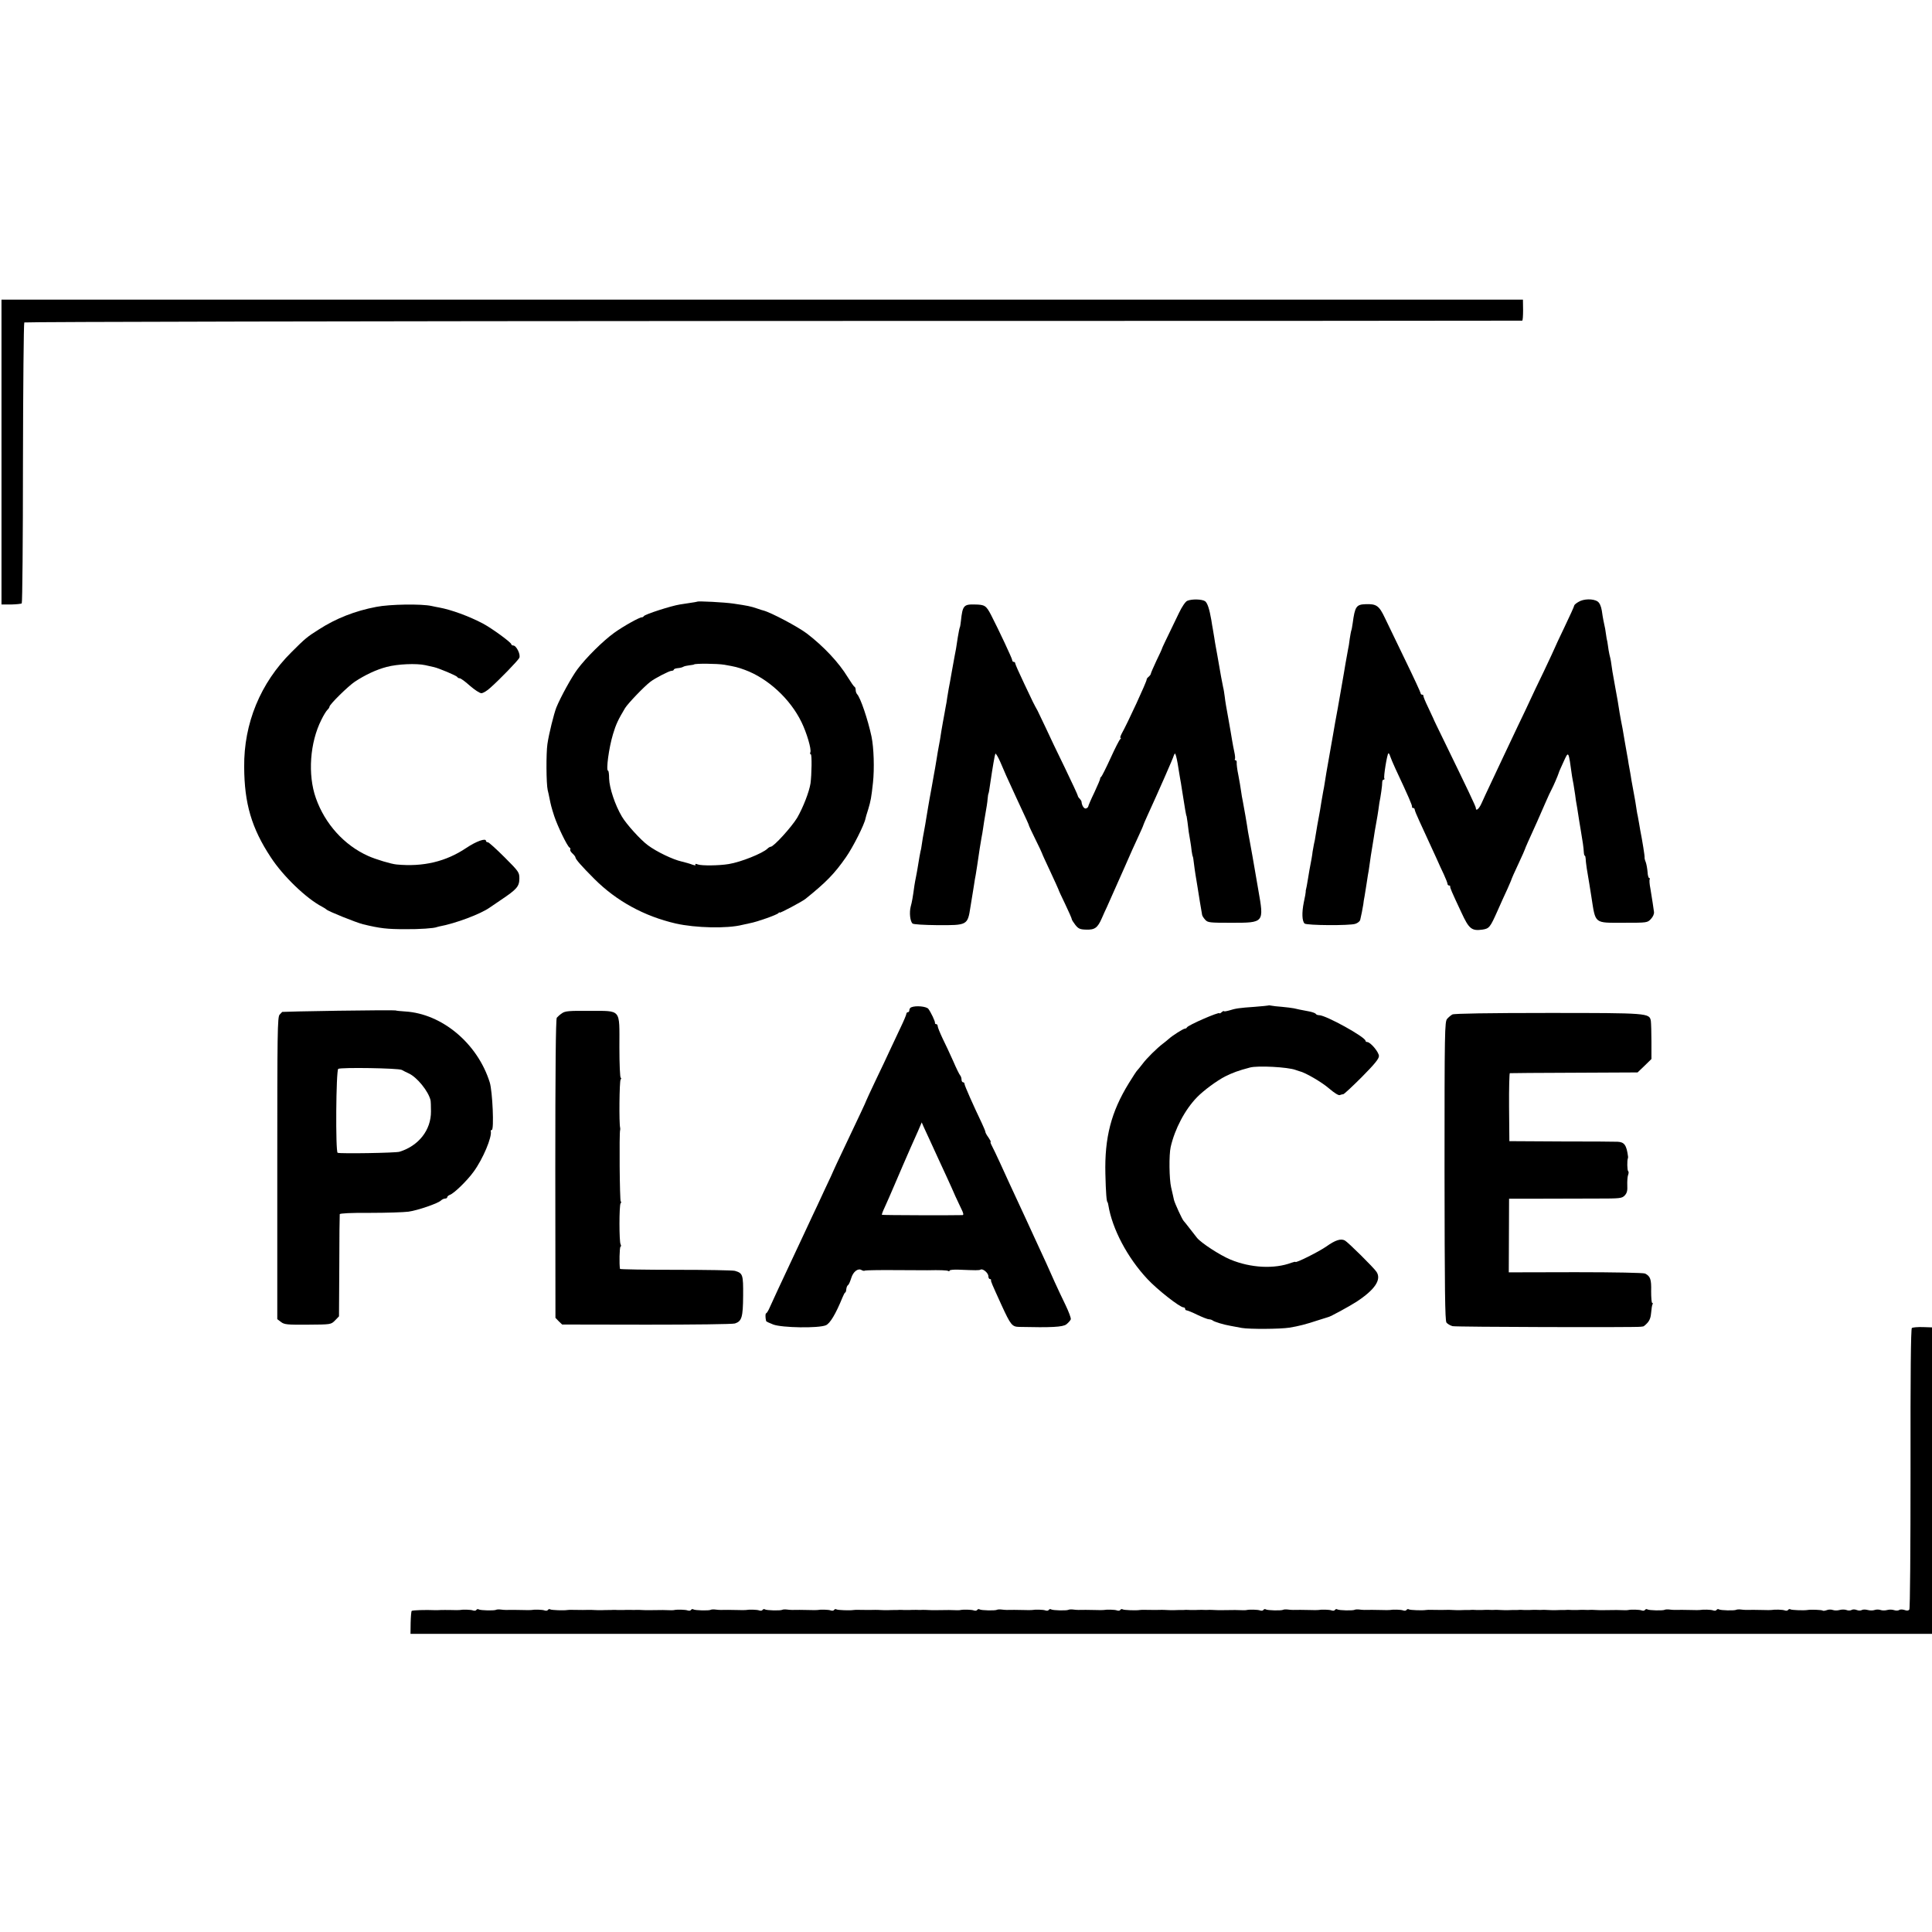
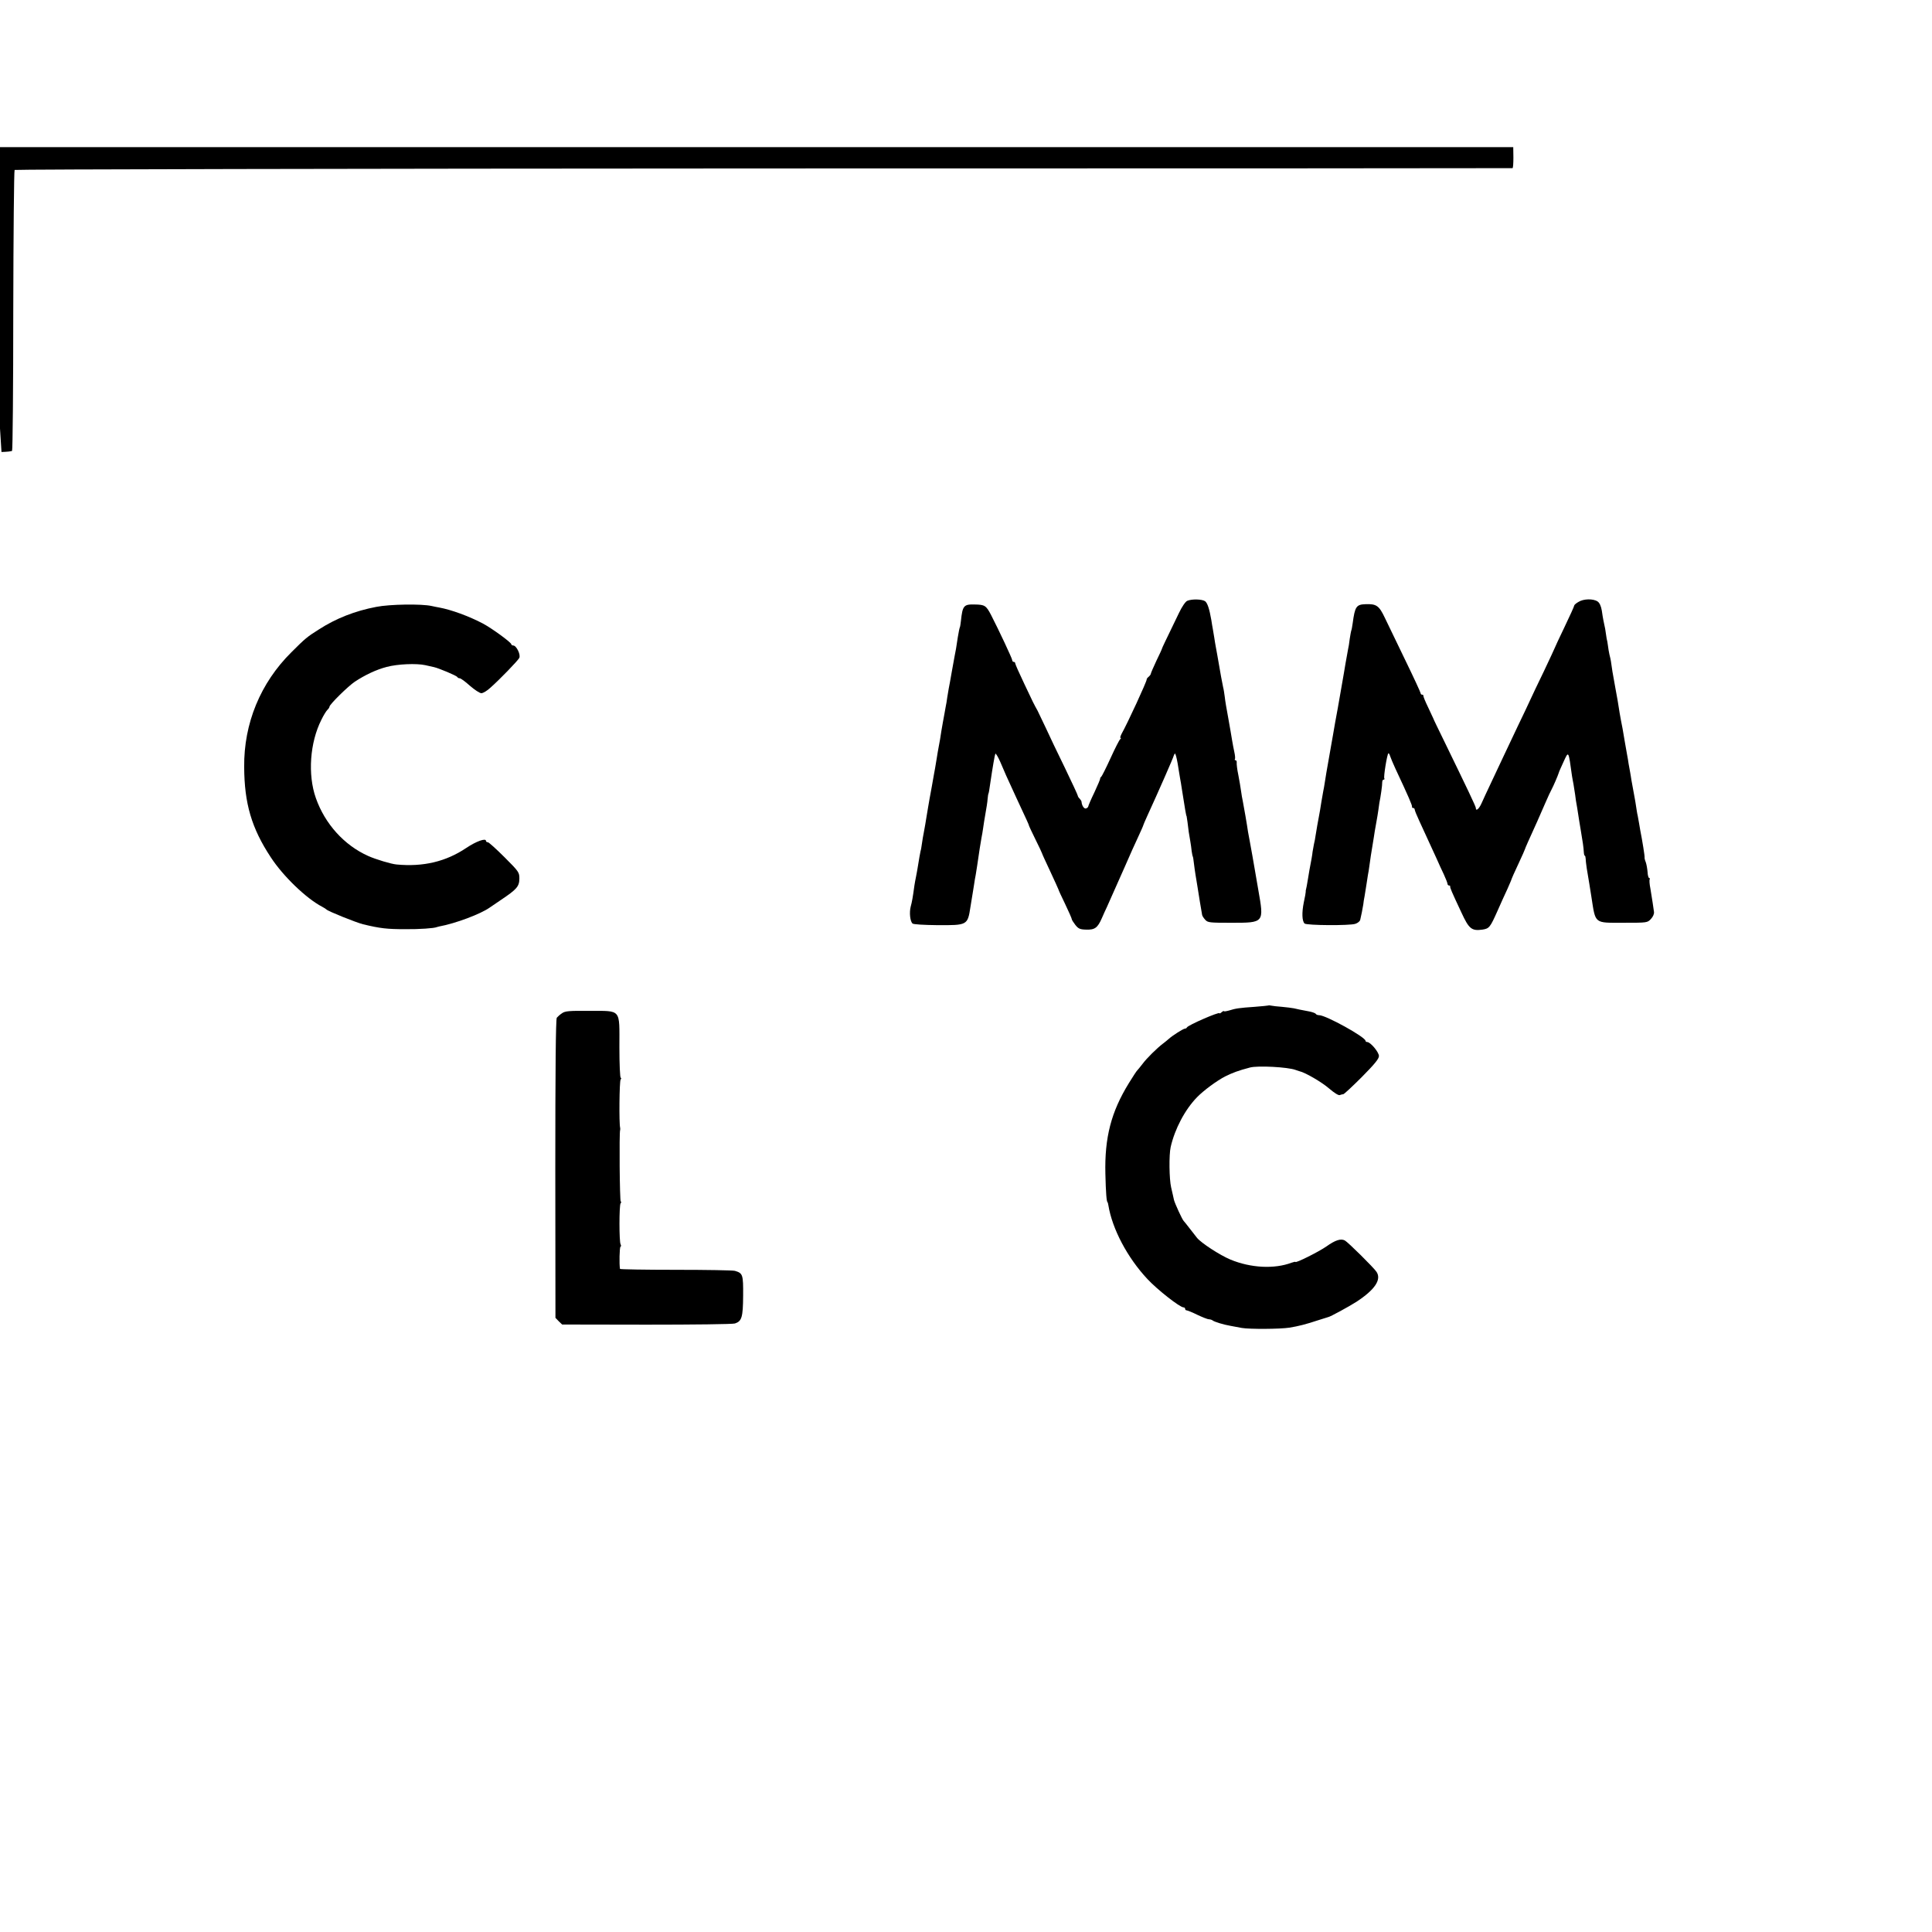
<svg xmlns="http://www.w3.org/2000/svg" version="1.0" width="1296pt" height="1296pt" viewBox="0 0 1296 1296" preserveAspectRatio="xMidYMid meet">
  <g transform="translate(0,1296) scale(0.1,-0.1)" fill="#000000" stroke="none">
-     <path d="M10 9928 l0 -1023 65 0 c35 1 68 4 71 8 4 4 8 428 8 941 1 514 5 938 9 943 5 4 2266 9 5025 10 2759 0 5020 1 5023 2 4 1 6 33 6 71 l-1 70 -5103 0 -5103 0 0 -1022z" />
+     <path d="M10 9928 c35 1 68 4 71 8 4 4 8 428 8 941 1 514 5 938 9 943 5 4 2266 9 5025 10 2759 0 5020 1 5023 2 4 1 6 33 6 71 l-1 70 -5103 0 -5103 0 0 -1022z" />
    <path d="M7965 8930 c-12 -4 -36 -39 -56 -81 -94 -194 -113 -234 -114 -239 0 -3 -17 -40 -38 -83 -20 -43 -37 -82 -37 -86 0 -5 -7 -14 -15 -21 -8 -6 -14 -15 -13 -18 2 -11 -130 -297 -168 -364 -8 -16 -12 -28 -7 -28 4 0 3 -4 -2 -8 -6 -4 -35 -61 -65 -127 -30 -66 -59 -123 -63 -126 -5 -3 -8 -9 -7 -13 0 -4 -17 -45 -39 -92 -23 -47 -41 -90 -41 -94 0 -4 -7 -10 -14 -13 -13 -5 -29 18 -31 45 0 4 -6 13 -12 20 -7 6 -13 16 -13 20 0 5 -39 88 -86 186 -48 97 -106 220 -130 272 -25 52 -49 103 -54 113 -23 41 -32 58 -89 180 -34 71 -61 132 -61 138 0 5 -4 9 -10 9 -5 0 -10 5 -10 12 0 10 -88 198 -142 303 -33 63 -42 69 -109 70 -74 2 -82 -7 -93 -110 -3 -22 -5 -40 -6 -40 -2 0 -10 -37 -15 -70 -7 -51 -17 -109 -22 -130 -2 -11 -11 -58 -19 -105 -8 -47 -17 -96 -20 -110 -2 -14 -7 -41 -10 -60 -2 -19 -7 -46 -10 -60 -2 -14 -6 -34 -8 -45 -2 -11 -7 -38 -11 -60 -8 -46 -12 -67 -19 -115 -3 -19 -8 -46 -11 -60 -2 -13 -8 -42 -11 -65 -11 -67 -13 -79 -19 -110 -3 -16 -10 -55 -15 -85 -6 -30 -12 -65 -14 -76 -2 -12 -7 -38 -10 -58 -3 -20 -9 -52 -12 -72 -5 -35 -8 -47 -18 -104 -3 -14 -8 -43 -11 -65 -3 -22 -7 -47 -10 -55 -3 -13 -10 -53 -20 -115 -2 -11 -6 -36 -10 -55 -4 -19 -9 -46 -11 -60 -11 -81 -16 -109 -25 -142 -10 -40 -4 -97 12 -113 6 -6 77 -10 167 -11 202 -1 203 -1 222 123 8 48 15 93 16 98 1 6 5 28 8 50 3 22 8 51 11 65 2 14 7 42 10 63 13 93 22 146 29 187 3 14 8 43 11 65 3 22 10 67 16 100 6 33 13 76 14 95 2 19 4 35 5 35 2 0 7 26 13 72 16 109 30 189 34 197 3 4 18 -21 33 -55 27 -64 42 -99 107 -239 74 -159 84 -180 85 -187 1 -5 21 -47 45 -96 24 -48 43 -89 43 -91 0 -3 25 -57 55 -121 30 -65 55 -119 55 -121 0 -3 20 -47 45 -98 25 -52 45 -98 45 -103 0 -4 11 -21 24 -38 20 -25 31 -30 72 -31 58 -2 77 12 105 76 11 25 26 59 34 75 20 44 55 123 120 270 31 72 72 163 91 203 19 41 34 75 34 78 0 2 11 27 24 56 77 168 179 400 180 410 1 3 4 9 7 13 4 3 12 -27 19 -67 6 -40 14 -84 16 -98 3 -14 9 -52 14 -85 19 -121 27 -170 30 -170 0 0 3 -18 6 -40 5 -46 11 -88 19 -130 3 -16 7 -46 9 -65 3 -19 6 -35 7 -35 2 0 4 -12 13 -85 4 -25 8 -56 11 -70 2 -14 6 -38 9 -55 4 -28 25 -156 30 -182 1 -7 10 -21 21 -33 17 -19 30 -20 175 -20 221 0 220 -1 181 220 -11 63 -22 129 -25 145 -10 61 -18 102 -32 180 -9 44 -17 94 -19 110 -3 17 -7 44 -10 60 -3 17 -7 39 -9 50 -2 11 -6 34 -9 50 -4 17 -9 48 -12 70 -3 22 -11 70 -18 106 -8 37 -12 74 -11 83 1 9 -2 16 -7 16 -6 0 -8 4 -5 8 3 4 1 26 -4 48 -5 21 -11 57 -15 79 -3 22 -15 87 -25 145 -11 58 -22 123 -24 145 -3 22 -7 51 -11 65 -5 21 -19 98 -39 215 -3 17 -7 41 -10 55 -3 14 -7 41 -10 60 -3 19 -8 46 -10 60 -3 14 -7 41 -10 60 -13 75 -26 115 -42 127 -20 14 -88 16 -119 3z" />
    <path d="M10588 8922 c-16 -9 -28 -20 -28 -24 0 -5 -29 -69 -65 -144 -36 -75 -65 -137 -65 -139 0 -2 -33 -72 -73 -157 -41 -84 -82 -171 -92 -193 -10 -22 -47 -101 -83 -175 -35 -74 -79 -166 -97 -205 -18 -38 -54 -115 -80 -170 -26 -55 -56 -119 -66 -142 -17 -39 -39 -58 -39 -33 0 10 -55 125 -218 460 -36 74 -67 137 -67 140 -1 3 -17 37 -35 75 -19 39 -33 73 -32 78 1 4 -3 7 -8 7 -6 0 -10 4 -10 9 0 5 -46 105 -103 222 -57 118 -119 246 -138 286 -38 80 -56 93 -129 90 -62 -2 -71 -16 -86 -127 -3 -25 -8 -48 -10 -51 -1 -3 -6 -28 -10 -55 -3 -27 -8 -58 -11 -69 -2 -11 -6 -33 -9 -50 -3 -16 -12 -66 -19 -110 -8 -44 -17 -96 -20 -115 -3 -19 -13 -73 -21 -120 -18 -97 -19 -103 -33 -185 -6 -33 -17 -97 -25 -142 -14 -75 -25 -145 -31 -183 -1 -8 -5 -31 -9 -50 -10 -55 -16 -93 -21 -125 -3 -16 -7 -41 -10 -55 -5 -25 -11 -60 -20 -115 -2 -16 -7 -43 -11 -58 -3 -16 -7 -38 -9 -50 -2 -22 -10 -66 -21 -122 -3 -16 -7 -43 -10 -60 -5 -34 -12 -68 -14 -75 -1 -3 -2 -8 -1 -12 0 -4 -5 -36 -13 -71 -14 -69 -12 -125 5 -142 13 -13 304 -15 341 -2 15 5 29 16 32 25 6 23 17 79 21 105 1 12 5 38 9 57 3 19 8 53 12 75 3 22 8 51 10 65 3 14 7 39 9 55 3 26 15 106 31 200 2 17 9 57 15 90 6 33 13 74 15 90 2 17 5 39 7 50 8 37 20 120 19 138 0 9 4 17 9 17 6 0 8 4 5 9 -6 9 18 158 27 167 3 3 8 -5 12 -18 4 -13 20 -50 35 -83 90 -192 114 -248 112 -257 -1 -5 2 -8 8 -8 5 0 10 -5 10 -11 0 -5 13 -38 29 -72 34 -73 83 -180 118 -257 13 -30 35 -78 49 -107 13 -28 24 -57 24 -62 0 -6 5 -11 10 -11 6 0 9 -3 8 -7 -1 -9 7 -29 76 -176 50 -108 68 -123 140 -113 46 7 52 15 101 125 21 48 51 114 67 148 15 34 28 64 28 67 0 2 20 47 45 100 25 53 45 99 45 101 0 3 25 60 82 185 11 25 35 79 53 121 18 42 38 85 44 95 11 20 42 92 47 109 1 6 16 39 32 74 35 76 33 79 57 -94 2 -11 6 -36 10 -55 3 -19 8 -51 11 -70 2 -19 8 -60 14 -90 5 -30 11 -71 14 -90 3 -19 8 -46 10 -60 12 -69 19 -118 20 -142 1 -16 3 -28 7 -28 3 0 5 -10 6 -22 0 -13 4 -41 7 -63 11 -63 24 -146 31 -190 29 -186 16 -175 217 -175 158 0 159 0 183 26 14 15 22 34 20 47 -2 12 -6 40 -9 62 -3 22 -10 64 -15 94 -6 29 -8 57 -5 62 3 5 1 9 -3 9 -5 0 -10 18 -11 40 -2 23 -7 52 -12 66 -6 14 -9 28 -8 32 2 6 -16 118 -29 182 -2 14 -6 35 -8 47 -2 12 -6 34 -9 50 -4 15 -8 44 -11 63 -3 19 -7 46 -10 60 -6 30 -14 74 -21 115 -2 17 -7 41 -9 55 -3 14 -7 39 -10 55 -2 17 -7 44 -10 60 -3 17 -10 55 -15 85 -14 85 -19 112 -26 145 -3 17 -7 39 -9 50 -10 64 -17 108 -30 175 -15 79 -25 142 -29 175 -2 11 -6 31 -10 45 -3 14 -8 41 -10 60 -3 19 -5 35 -6 35 -1 0 -3 15 -6 34 -4 32 -7 49 -18 98 -2 11 -8 42 -11 67 -5 30 -15 52 -28 61 -29 20 -95 19 -129 -3z" />
-     <path d="M4677 8924 c-1 -1 -24 -5 -52 -9 -27 -4 -57 -9 -65 -10 -57 -9 -232 -65 -241 -78 -3 -5 -9 -8 -13 -8 -14 2 -125 -60 -186 -104 -76 -55 -189 -167 -247 -245 -38 -51 -112 -185 -141 -256 -16 -41 -50 -176 -60 -246 -9 -61 -8 -265 2 -308 4 -14 8 -36 11 -50 10 -50 14 -66 33 -125 23 -69 87 -201 102 -210 6 -3 8 -10 5 -14 -2 -5 4 -16 15 -26 11 -10 20 -22 20 -26 0 -12 40 -58 127 -145 148 -148 334 -250 546 -299 133 -30 345 -35 447 -9 14 3 36 8 50 11 46 8 185 57 192 68 4 5 8 7 8 3 0 -6 149 73 173 92 139 112 194 168 272 280 47 67 124 220 131 260 0 3 8 30 18 61 17 57 21 78 32 179 10 93 6 233 -10 310 -24 112 -74 261 -97 284 -5 6 -9 18 -9 27 0 10 -3 19 -7 21 -5 2 -25 31 -46 65 -60 99 -162 207 -274 293 -61 46 -240 141 -293 155 -3 0 -21 6 -41 13 -44 15 -64 19 -159 33 -61 9 -237 18 -243 13z m181 -423 c75 -13 90 -17 137 -34 156 -57 306 -195 382 -352 35 -72 67 -181 59 -201 -3 -8 -2 -14 3 -14 8 0 6 -136 -2 -195 -9 -57 -49 -160 -89 -230 -38 -63 -158 -195 -178 -195 -5 0 -15 -6 -22 -13 -32 -31 -178 -90 -259 -103 -65 -11 -181 -12 -207 -3 -15 6 -21 5 -17 -1 4 -6 -3 -6 -21 0 -15 6 -47 15 -72 21 -58 13 -167 65 -226 109 -49 36 -144 141 -174 192 -46 77 -84 192 -86 255 0 29 -3 53 -7 53 -15 0 5 152 33 245 20 67 35 98 81 175 19 31 128 145 169 176 30 24 128 74 142 74 9 0 16 4 16 8 0 4 12 9 26 10 14 1 31 5 37 9 6 4 24 8 41 10 16 2 31 4 32 6 8 7 154 6 202 -2z" />
    <path d="M2524 8889 c-142 -27 -270 -77 -386 -152 -78 -49 -92 -61 -183 -152 -208 -206 -320 -478 -317 -770 1 -245 50 -411 178 -605 83 -128 240 -278 344 -332 14 -7 27 -16 30 -19 11 -12 198 -87 245 -99 116 -28 161 -33 285 -33 91 -1 194 6 210 14 3 1 10 3 15 4 110 20 280 84 340 127 5 4 39 27 75 51 106 71 123 90 124 142 0 43 -2 47 -99 144 -55 55 -106 101 -112 101 -7 0 -13 4 -13 9 0 21 -65 -2 -132 -47 -137 -92 -289 -128 -468 -111 -35 3 -139 34 -190 57 -161 72 -290 215 -351 388 -56 158 -40 374 37 526 14 29 32 58 40 66 8 7 14 17 14 21 0 15 124 137 170 168 68 45 144 81 213 99 74 20 201 25 260 12 23 -5 49 -11 58 -13 32 -7 154 -58 157 -67 2 -4 9 -8 16 -8 7 0 37 -22 68 -50 31 -27 66 -50 77 -50 12 0 40 17 62 38 61 54 182 179 192 198 12 21 -19 84 -40 84 -7 0 -13 4 -13 8 0 12 -127 105 -190 139 -95 50 -213 93 -295 108 -11 2 -33 6 -50 10 -67 15 -280 12 -371 -6z" />
    <path d="M8508 6215 c-2 -1 -43 -5 -93 -9 -100 -7 -125 -10 -172 -25 -18 -5 -33 -7 -33 -4 0 3 -7 0 -15 -7 -8 -7 -15 -10 -15 -7 0 12 -211 -80 -218 -95 -2 -5 -8 -8 -13 -8 -11 0 -85 -47 -110 -70 -9 -8 -26 -22 -37 -30 -41 -31 -111 -100 -138 -137 -16 -21 -32 -40 -35 -43 -4 -3 -29 -41 -56 -85 -119 -193 -164 -365 -158 -610 3 -127 8 -190 15 -190 1 0 3 -9 5 -20 26 -159 128 -352 262 -495 67 -72 218 -190 242 -190 6 0 11 -4 11 -10 0 -5 4 -10 10 -10 5 0 38 -13 72 -30 34 -16 69 -30 78 -30 9 0 20 -4 25 -8 11 -9 73 -28 120 -36 17 -3 50 -9 75 -14 53 -9 255 -8 320 2 61 10 112 23 190 49 36 11 67 21 70 22 12 1 140 71 190 103 123 81 168 148 134 200 -19 29 -192 200 -213 211 -27 14 -64 2 -123 -40 -53 -37 -208 -114 -208 -104 0 2 -11 0 -25 -5 -116 -44 -275 -36 -412 21 -71 30 -194 110 -223 145 -8 11 -31 39 -50 64 -19 25 -37 47 -40 50 -10 10 -59 117 -65 141 -3 13 -11 51 -19 84 -13 56 -15 218 -3 271 28 122 96 251 177 334 45 46 133 111 190 140 49 24 85 38 165 59 53 14 254 3 305 -16 8 -3 20 -7 27 -9 38 -8 151 -74 199 -116 34 -29 62 -47 71 -44 8 3 19 6 24 6 5 0 61 52 124 115 85 86 115 122 115 141 0 26 -57 94 -79 94 -6 0 -11 4 -11 8 0 25 -266 172 -311 172 -10 0 -20 4 -23 9 -3 5 -23 12 -43 16 -65 12 -77 15 -103 21 -14 3 -50 7 -80 10 -30 2 -63 6 -72 8 -9 2 -18 3 -20 1z" />
-     <path d="M6113 6203 c-7 -2 -13 -11 -13 -19 0 -8 -4 -14 -10 -14 -5 0 -10 -5 -10 -11 0 -5 -17 -47 -39 -92 -21 -45 -53 -113 -71 -151 -17 -37 -60 -129 -96 -203 -35 -74 -64 -136 -64 -138 0 -4 -44 -97 -156 -333 -35 -74 -64 -135 -64 -137 0 -2 -25 -56 -56 -121 -30 -66 -69 -148 -86 -184 -17 -36 -45 -96 -63 -135 -18 -38 -49 -104 -68 -145 -83 -177 -135 -288 -152 -327 -10 -24 -22 -43 -26 -43 -5 0 -6 -26 0 -51 0 -4 22 -14 48 -24 58 -22 303 -26 353 -5 28 12 66 75 112 188 7 17 15 32 18 32 3 0 6 10 7 22 1 11 6 24 11 27 6 3 15 25 22 47 13 44 46 69 70 54 8 -5 18 -6 23 -3 4 2 97 4 205 3 108 0 204 -1 212 -1 84 2 134 0 141 -5 5 -3 9 -2 9 3 0 4 26 7 57 6 122 -5 141 -5 150 0 15 10 53 -22 53 -44 0 -10 5 -19 10 -19 6 0 9 -3 8 -7 -2 -9 5 -24 70 -167 62 -135 71 -146 119 -147 218 -5 292 -1 316 17 14 11 27 26 30 34 2 9 -14 51 -35 95 -22 44 -54 114 -73 155 -33 76 -70 156 -132 290 -19 41 -47 102 -62 135 -28 60 -60 130 -109 235 -14 30 -43 93 -64 140 -21 47 -46 97 -54 113 -8 15 -12 27 -9 27 4 0 -3 13 -14 29 -12 16 -21 33 -21 38 0 5 -11 31 -24 59 -57 119 -116 252 -116 263 0 6 -4 11 -10 11 -5 0 -10 8 -10 18 0 10 -4 22 -9 28 -5 5 -26 47 -46 94 -21 47 -53 116 -72 154 -18 38 -33 75 -33 83 0 7 -4 13 -10 13 -5 0 -9 3 -8 8 2 10 -28 73 -45 95 -14 16 -83 23 -114 10z m125 -893 c17 -36 41 -90 55 -120 14 -30 41 -89 60 -130 19 -41 44 -97 56 -125 13 -27 31 -67 41 -87 13 -26 15 -38 7 -39 -59 -2 -538 -1 -541 2 -2 2 6 24 18 49 12 25 43 97 70 160 47 109 65 152 106 245 10 22 30 68 46 103 l27 63 12 -28 c7 -15 26 -57 43 -93z" />
-     <path d="M2270 6180 c-206 -3 -376 -7 -377 -8 -1 -1 -9 -9 -17 -18 -15 -14 -16 -118 -16 -1029 l0 -1014 25 -19 c22 -17 40 -19 179 -18 156 1 156 1 183 28 l27 28 2 337 c0 186 2 343 3 348 0 6 76 10 203 9 112 0 228 4 258 8 64 9 199 56 218 75 7 7 20 13 28 13 8 0 14 4 14 9 0 5 8 12 18 16 27 9 115 94 159 155 63 86 125 234 115 273 -1 4 2 7 7 7 16 0 5 260 -14 320 -82 261 -320 460 -567 475 -32 2 -61 5 -65 7 -5 2 -177 1 -383 -2z m425 -397 c11 -6 32 -17 48 -24 55 -26 130 -118 145 -179 2 -8 3 -42 3 -75 1 -125 -82 -231 -211 -271 -25 -8 -396 -14 -415 -7 -15 5 -11 553 4 563 18 11 404 5 426 -7z" />
    <path d="M3770 6163 c-14 -9 -29 -23 -35 -30 -7 -9 -10 -362 -10 -1013 l1 -1000 22 -23 23 -22 567 -1 c312 0 578 3 592 8 46 15 54 42 55 186 1 143 -2 151 -55 167 -13 4 -192 7 -397 7 -205 0 -374 3 -374 6 -6 32 -3 145 3 148 5 3 5 10 1 17 -10 17 -10 260 0 275 5 6 6 12 1 12 -7 0 -11 464 -4 480 1 3 1 10 0 15 -8 29 -5 312 3 323 5 6 6 12 1 12 -5 0 -9 93 -9 206 0 261 16 242 -202 243 -135 1 -162 -1 -183 -16z" />
-     <path d="M9743 6155 c-10 -5 -26 -19 -35 -29 -17 -18 -18 -77 -18 -1020 1 -797 3 -1004 13 -1018 7 -9 26 -20 41 -24 24 -6 1232 -9 1261 -4 6 1 13 2 16 2 4 -1 17 10 29 23 16 17 24 39 26 70 2 25 6 50 9 55 3 6 3 10 -2 10 -4 0 -7 35 -7 78 2 80 -5 101 -41 119 -12 5 -195 9 -467 9 l-447 -1 1 247 1 247 211 0 c116 0 286 1 378 1 157 0 168 1 187 21 15 16 19 33 17 68 -1 25 1 56 5 68 5 12 5 24 1 27 -7 4 -8 72 -2 86 1 3 2 8 1 12 -10 77 -25 97 -70 99 -14 1 -183 2 -376 2 l-350 2 -2 228 c-1 125 2 228 5 228 4 1 198 2 432 3 l425 2 47 45 46 45 0 115 c0 63 -2 126 -4 141 -10 52 -15 53 -691 53 -396 0 -628 -4 -640 -10z" />
-     <path d="M12825 4052 c-7 -5 -10 -321 -9 -942 0 -547 -3 -940 -8 -947 -6 -8 -17 -9 -32 -3 -13 4 -29 5 -36 0 -7 -5 -23 -5 -34 -1 -12 4 -32 5 -46 1 -14 -4 -34 -4 -45 0 -11 4 -29 4 -40 0 -11 -4 -32 -4 -46 0 -15 4 -32 4 -39 0 -7 -5 -23 -5 -35 0 -12 5 -28 5 -35 0 -7 -4 -23 -5 -34 0 -11 4 -32 4 -46 0 -14 -4 -34 -4 -45 0 -11 4 -30 4 -41 -1 -12 -4 -24 -6 -27 -3 -4 5 -82 8 -102 4 -23 -4 -105 -1 -114 4 -5 4 -12 2 -16 -3 -3 -6 -13 -7 -22 -4 -14 6 -71 7 -90 3 -5 -1 -30 -1 -58 0 -27 0 -56 1 -62 1 -45 -1 -61 -1 -83 2 -14 2 -29 1 -34 -2 -13 -6 -103 -4 -115 3 -5 4 -12 2 -16 -3 -3 -6 -13 -7 -22 -4 -14 6 -71 7 -90 3 -5 -1 -30 -1 -58 0 -27 0 -56 1 -62 1 -45 -1 -61 -1 -83 2 -14 2 -29 1 -34 -2 -13 -6 -103 -4 -115 3 -5 4 -12 2 -16 -3 -3 -6 -13 -7 -22 -4 -15 6 -72 7 -90 3 -7 -2 -25 -2 -78 0 -21 0 -38 0 -90 -1 -16 0 -39 0 -50 1 -11 1 -27 1 -35 1 -8 -1 -28 -1 -45 0 -16 0 -37 0 -45 -1 -8 0 -24 0 -35 0 -11 1 -26 1 -32 1 -7 -1 -21 -1 -30 -1 -10 0 -31 0 -48 -1 -16 0 -39 0 -50 1 -11 1 -27 1 -35 1 -8 -1 -28 -1 -45 0 -16 0 -37 0 -45 -1 -8 0 -24 0 -35 0 -11 1 -26 1 -32 1 -7 -1 -21 -1 -30 -1 -10 0 -31 0 -48 -1 -16 0 -39 0 -50 1 -11 1 -27 1 -35 1 -8 -1 -28 -1 -45 0 -16 0 -37 0 -45 -1 -8 0 -24 0 -35 0 -11 1 -26 1 -32 1 -7 -1 -21 -1 -30 -1 -10 0 -31 0 -48 -1 -16 0 -39 0 -50 1 -11 1 -27 1 -35 1 -16 -1 -58 -1 -105 0 -16 1 -34 0 -40 -1 -24 -4 -105 -1 -114 4 -5 4 -12 2 -16 -3 -3 -6 -13 -7 -22 -4 -14 6 -71 7 -90 3 -5 -1 -30 -1 -58 0 -27 0 -56 1 -62 1 -45 -1 -61 -1 -83 2 -14 2 -29 1 -34 -2 -13 -6 -103 -4 -115 3 -5 4 -12 2 -16 -3 -3 -6 -13 -7 -22 -4 -14 6 -71 7 -90 3 -5 -1 -30 -1 -58 0 -27 0 -56 1 -62 1 -45 -1 -61 -1 -83 2 -14 2 -29 1 -34 -2 -13 -6 -103 -4 -115 3 -5 4 -12 2 -16 -3 -3 -6 -13 -7 -22 -4 -15 6 -72 7 -90 3 -7 -2 -25 -2 -78 0 -21 0 -38 0 -90 -1 -16 0 -39 0 -50 1 -11 1 -27 1 -35 1 -8 -1 -28 -1 -45 0 -16 0 -37 0 -45 -1 -8 0 -24 0 -35 0 -11 1 -26 1 -32 1 -7 -1 -21 -1 -30 -1 -10 0 -31 0 -48 -1 -16 0 -39 0 -50 1 -11 1 -27 1 -35 1 -16 -1 -58 -1 -105 0 -16 1 -34 0 -40 -1 -24 -4 -105 -1 -114 4 -5 4 -12 2 -16 -3 -3 -6 -13 -7 -22 -4 -14 6 -71 7 -90 3 -5 -1 -30 -1 -58 0 -27 0 -56 1 -62 1 -45 -1 -61 -1 -83 2 -14 2 -29 1 -34 -2 -13 -6 -103 -4 -115 3 -5 4 -12 2 -16 -3 -3 -6 -13 -7 -22 -4 -14 6 -71 7 -90 3 -5 -1 -30 -1 -58 0 -27 0 -56 1 -62 1 -45 -1 -61 -1 -83 2 -14 2 -29 1 -34 -2 -13 -6 -103 -4 -115 3 -5 4 -12 2 -16 -3 -3 -6 -13 -7 -22 -4 -15 6 -72 7 -90 3 -7 -2 -25 -2 -78 0 -21 0 -38 0 -90 -1 -16 0 -39 0 -50 1 -11 1 -27 1 -35 1 -8 -1 -28 -1 -45 0 -16 0 -37 0 -45 -1 -8 0 -24 0 -35 0 -11 1 -26 1 -32 1 -7 -1 -21 -1 -30 -1 -10 0 -31 0 -48 -1 -16 0 -39 0 -50 1 -11 1 -27 1 -35 1 -16 -1 -58 -1 -105 0 -16 1 -34 0 -40 -1 -24 -4 -105 -1 -114 4 -5 4 -12 2 -16 -3 -3 -6 -13 -7 -22 -4 -14 6 -71 7 -90 3 -5 -1 -30 -1 -58 0 -27 0 -56 1 -62 1 -45 -1 -61 -1 -83 2 -14 2 -29 1 -34 -2 -13 -6 -103 -4 -115 3 -5 4 -12 2 -16 -3 -3 -6 -13 -7 -22 -4 -14 6 -71 7 -90 3 -5 -1 -30 -1 -58 0 -27 0 -56 1 -62 1 -45 -1 -61 -1 -83 2 -14 2 -29 1 -34 -2 -13 -6 -103 -4 -115 3 -5 4 -12 2 -16 -3 -3 -6 -13 -7 -22 -4 -15 6 -72 7 -90 3 -7 -2 -25 -2 -78 0 -21 0 -38 0 -90 -1 -16 0 -39 0 -50 1 -11 1 -27 1 -35 1 -8 -1 -28 -1 -45 0 -16 0 -37 0 -45 -1 -8 0 -24 0 -35 0 -11 1 -26 1 -32 1 -7 -1 -21 -1 -30 -1 -10 0 -31 0 -48 -1 -16 0 -39 0 -50 1 -11 1 -27 1 -35 1 -16 -1 -58 -1 -105 0 -16 1 -34 0 -40 -1 -24 -4 -105 -1 -114 4 -5 4 -12 2 -16 -3 -3 -6 -13 -7 -22 -4 -14 6 -71 7 -90 3 -5 -1 -30 -1 -58 0 -27 0 -56 1 -62 1 -45 -1 -61 -1 -83 2 -14 2 -29 1 -34 -2 -13 -6 -103 -4 -115 3 -5 4 -12 2 -16 -3 -3 -6 -13 -7 -22 -4 -14 6 -71 7 -90 3 -5 -1 -30 -1 -58 0 -27 0 -59 1 -70 0 -11 -1 -27 -1 -35 -1 -67 3 -154 0 -159 -5 -3 -3 -6 -39 -7 -80 l-1 -74 5103 0 5104 0 0 1028 0 1028 -62 2 c-35 1 -68 -2 -73 -6z" />
  </g>
</svg>